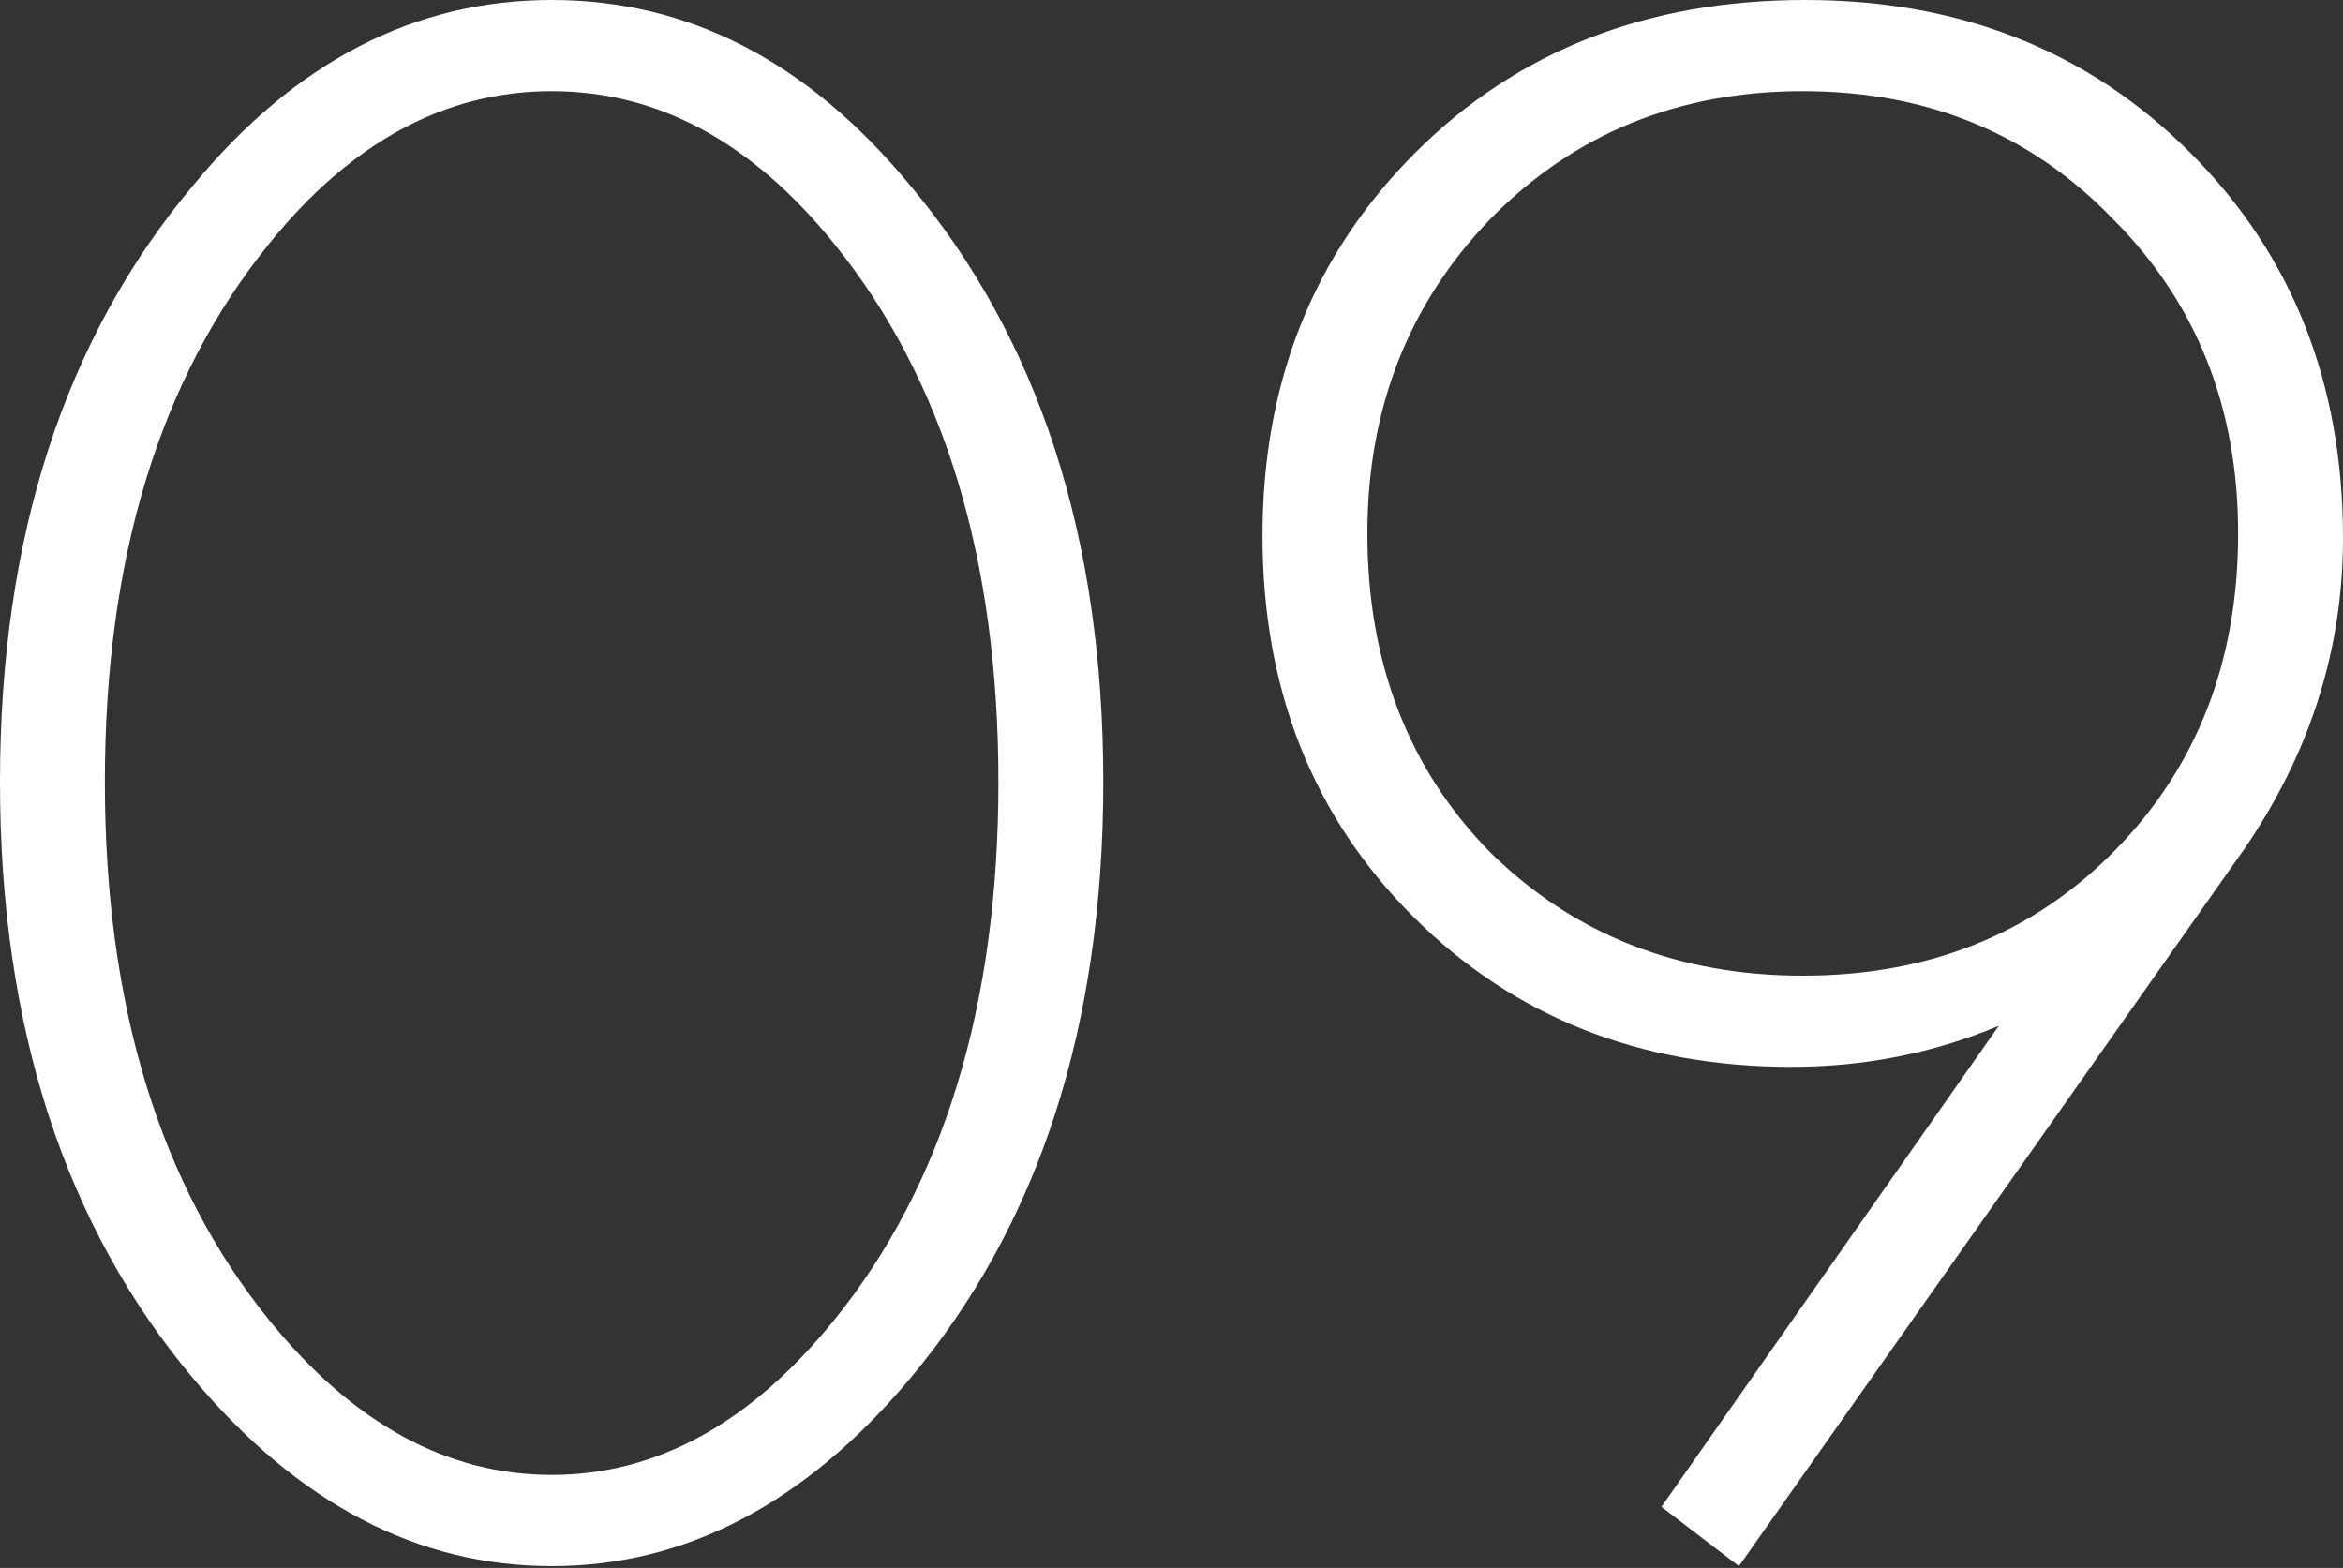
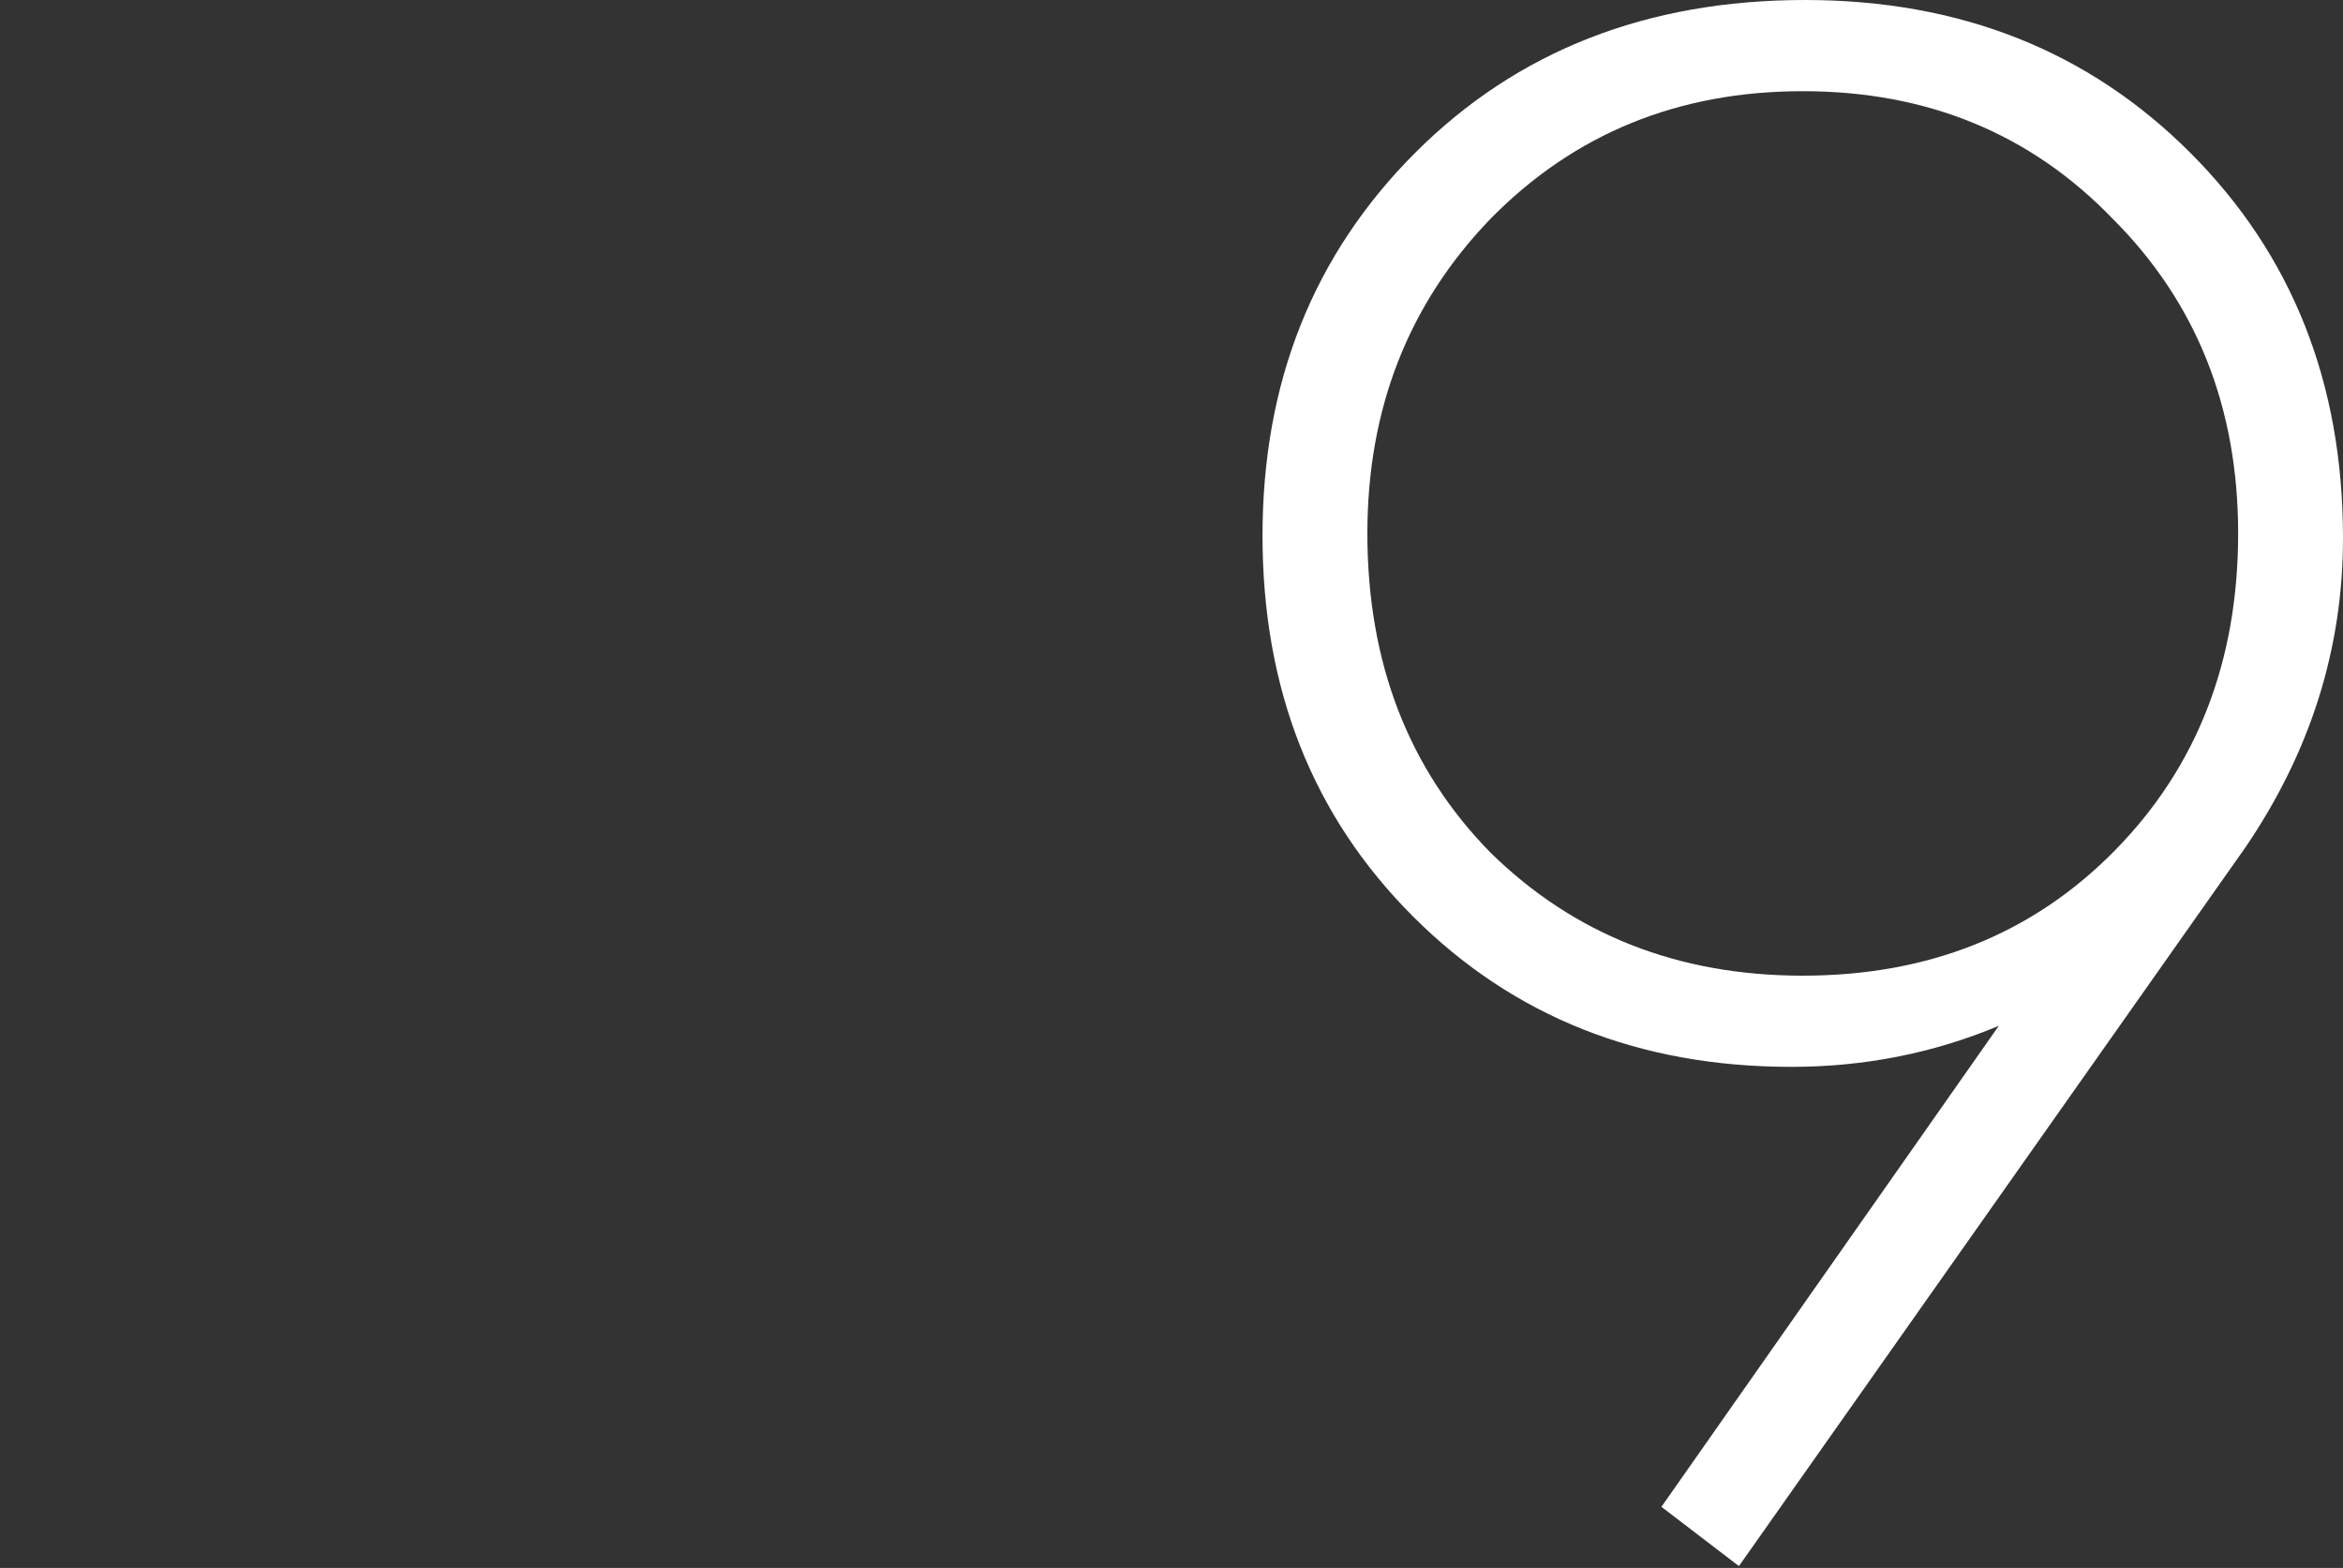
<svg xmlns="http://www.w3.org/2000/svg" width="532" height="356" viewBox="0 0 532 356" fill="none">
  <rect x="0" y="0" width="532" height="356" fill="#333333" stroke="none" />
-   <path d="M43.995 41.924C67.114 13.975 94.2 0 125.256 0C156.311 0 183.398 13.975 206.516 41.924C235.846 76.775 250.511 121.977 250.511 177.532C250.511 233.086 235.846 278.288 206.516 313.139C182.707 341.433 155.62 355.581 125.256 355.581C94.891 355.581 67.804 341.433 43.995 313.139C14.665 278.288 0 233.086 0 177.532C0 121.977 14.665 76.775 43.995 41.924ZM61.075 299.682C80.053 323.145 101.447 334.877 125.256 334.877C149.064 334.877 170.458 323.145 189.436 299.682C214.28 268.972 226.702 228.255 226.702 177.532C226.702 126.808 214.28 86.092 189.436 55.382C170.803 32.263 149.409 20.703 125.256 20.703C101.102 20.703 79.708 32.263 61.075 55.382C36.231 86.092 23.809 126.808 23.809 177.532C23.809 228.255 36.231 268.972 61.075 299.682Z" fill="white" />
  <path d="M394.84 355.581L377.242 342.124L453.845 232.913C439.008 239.124 423.308 242.23 406.745 242.23C372.239 242.23 343.599 230.843 320.826 208.069C298.052 185.295 286.665 156.483 286.665 121.632C286.665 86.782 298.225 57.797 321.343 34.678C344.462 11.559 373.964 0 409.85 0C445.046 0 474.203 11.559 497.322 34.678C520.441 57.797 532 86.954 532 122.15C532 147.339 524.582 170.803 509.744 192.542L394.84 355.581ZM479.724 49.688C461.091 30.365 437.627 20.703 409.333 20.703C381.038 20.703 357.402 30.365 338.424 49.688C319.791 69.011 310.474 92.82 310.474 121.115C310.474 150.445 319.791 174.599 338.424 193.577C357.402 212.21 381.038 221.526 409.333 221.526C437.972 221.526 461.609 212.037 480.242 193.059C498.875 174.081 508.191 150.1 508.191 121.115C508.191 92.475 498.702 68.666 479.724 49.688Z" fill="white" />
</svg>